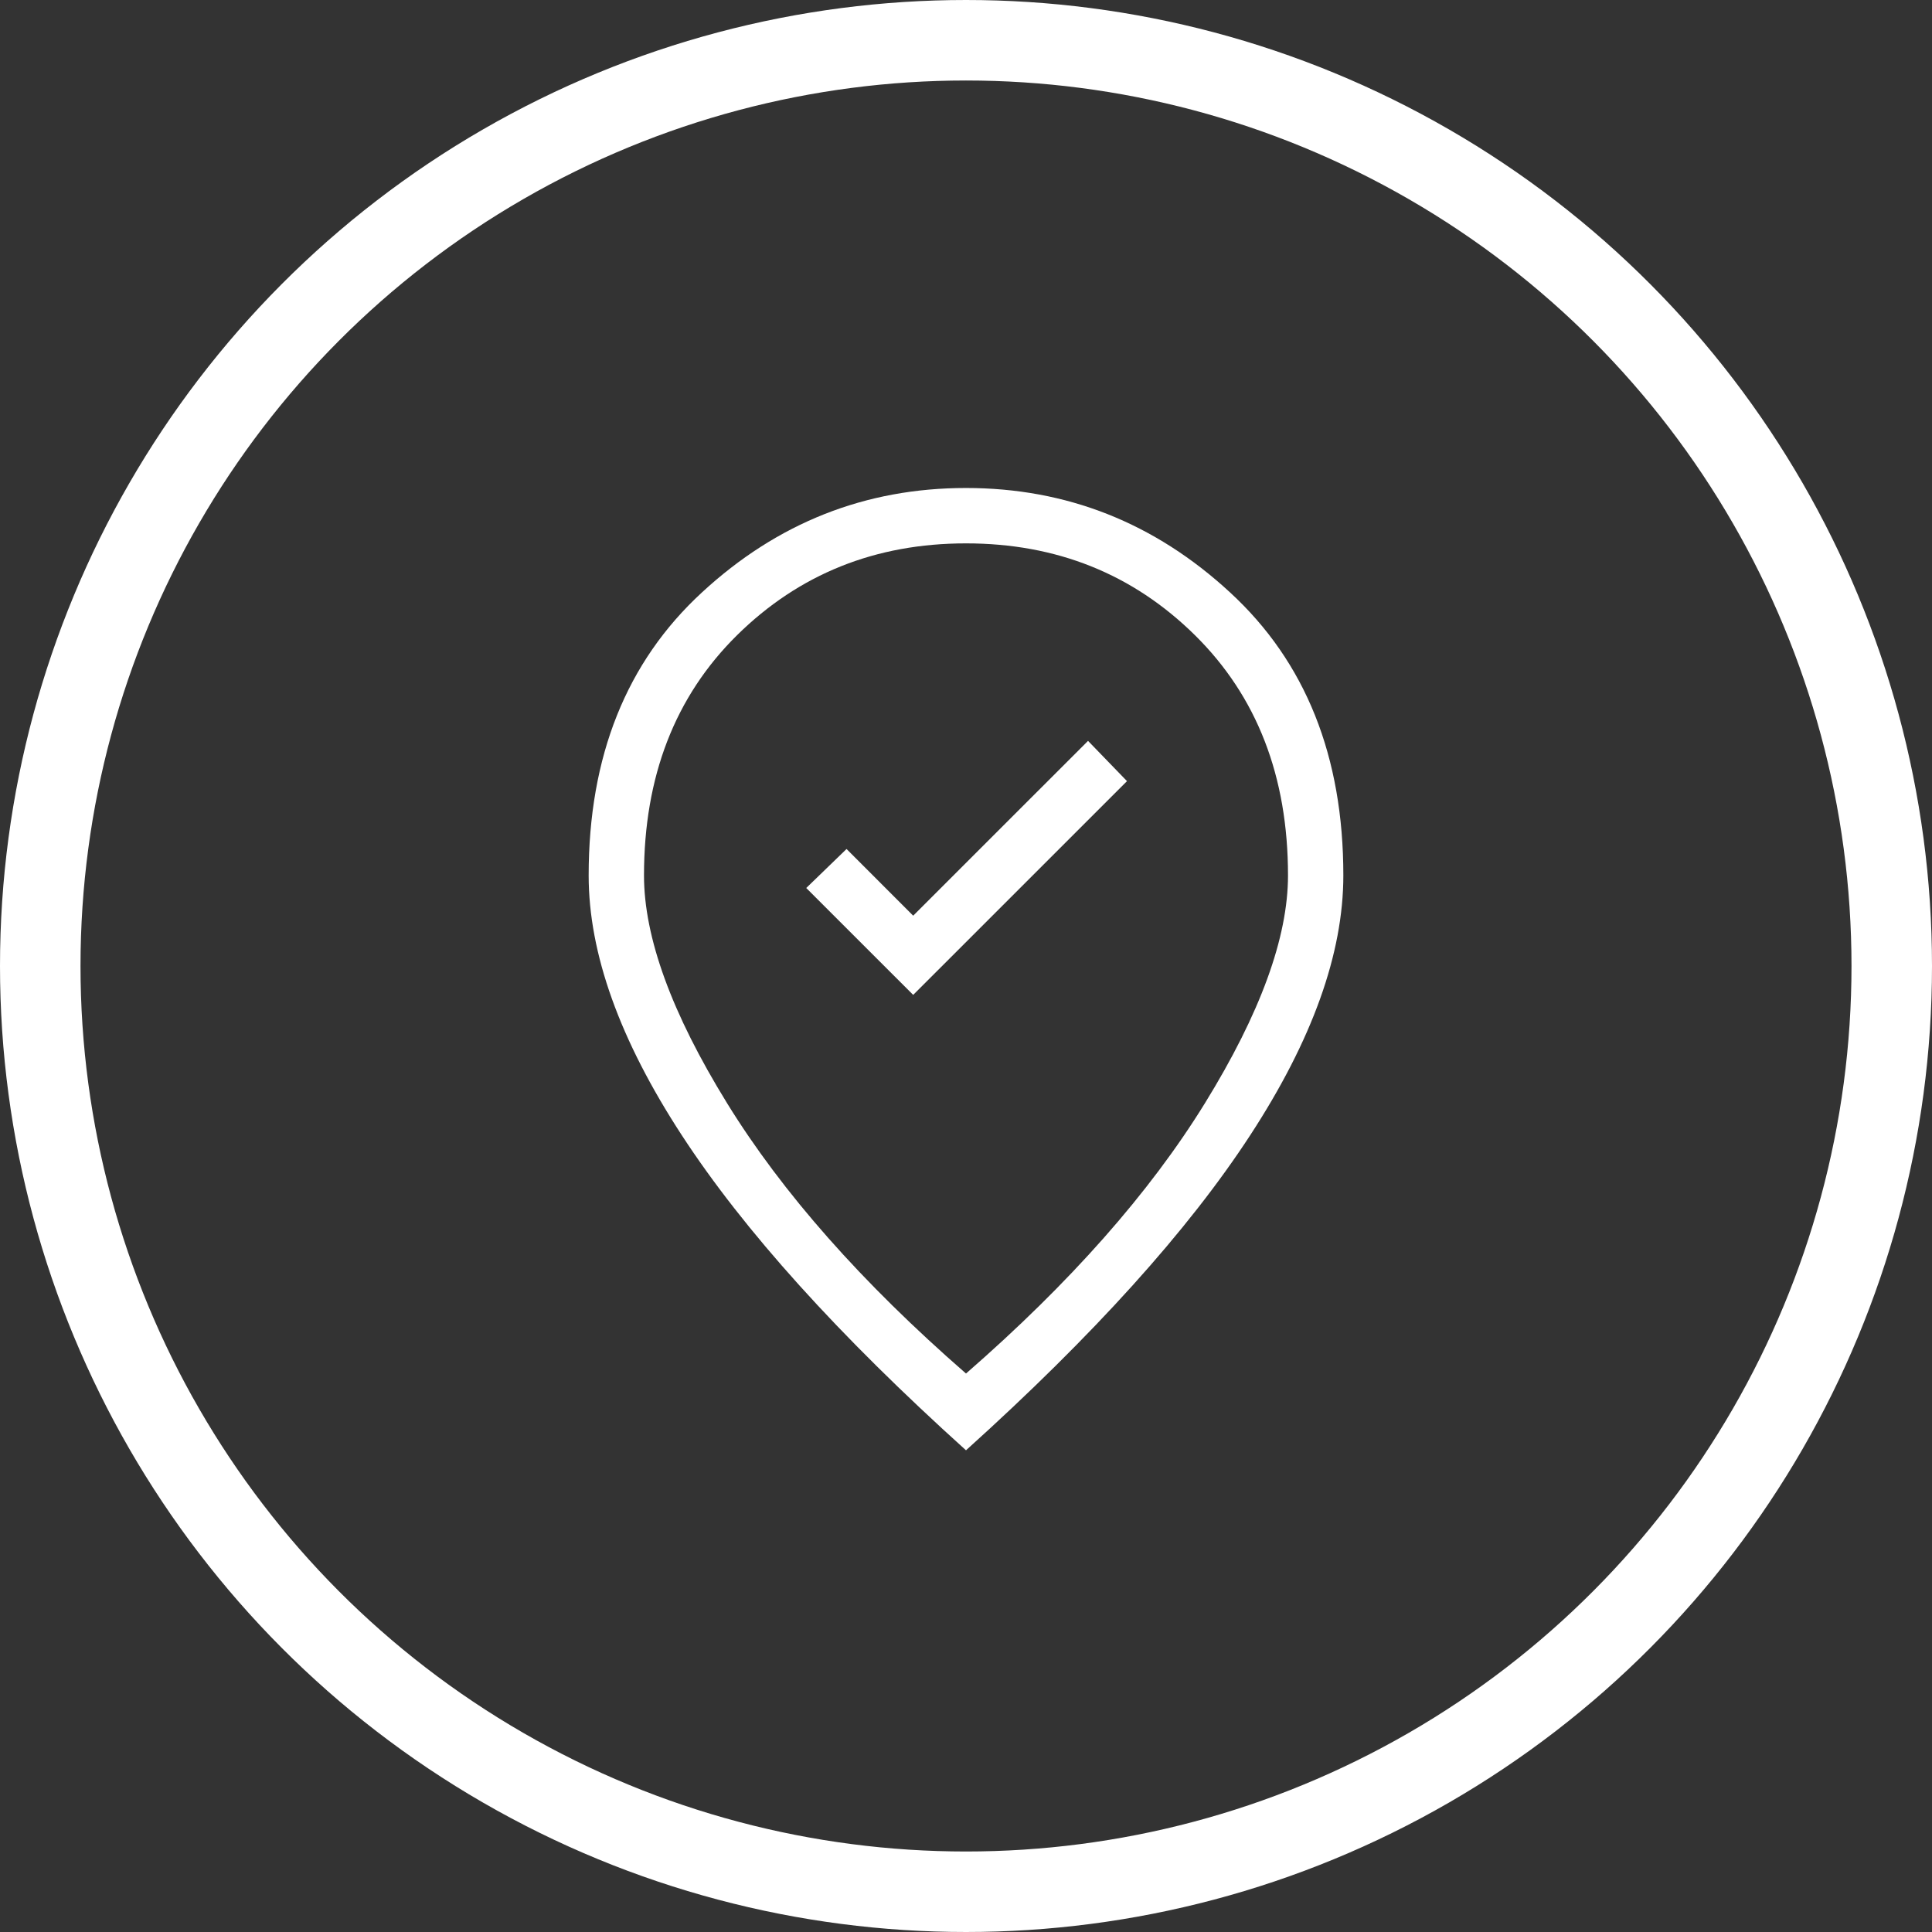
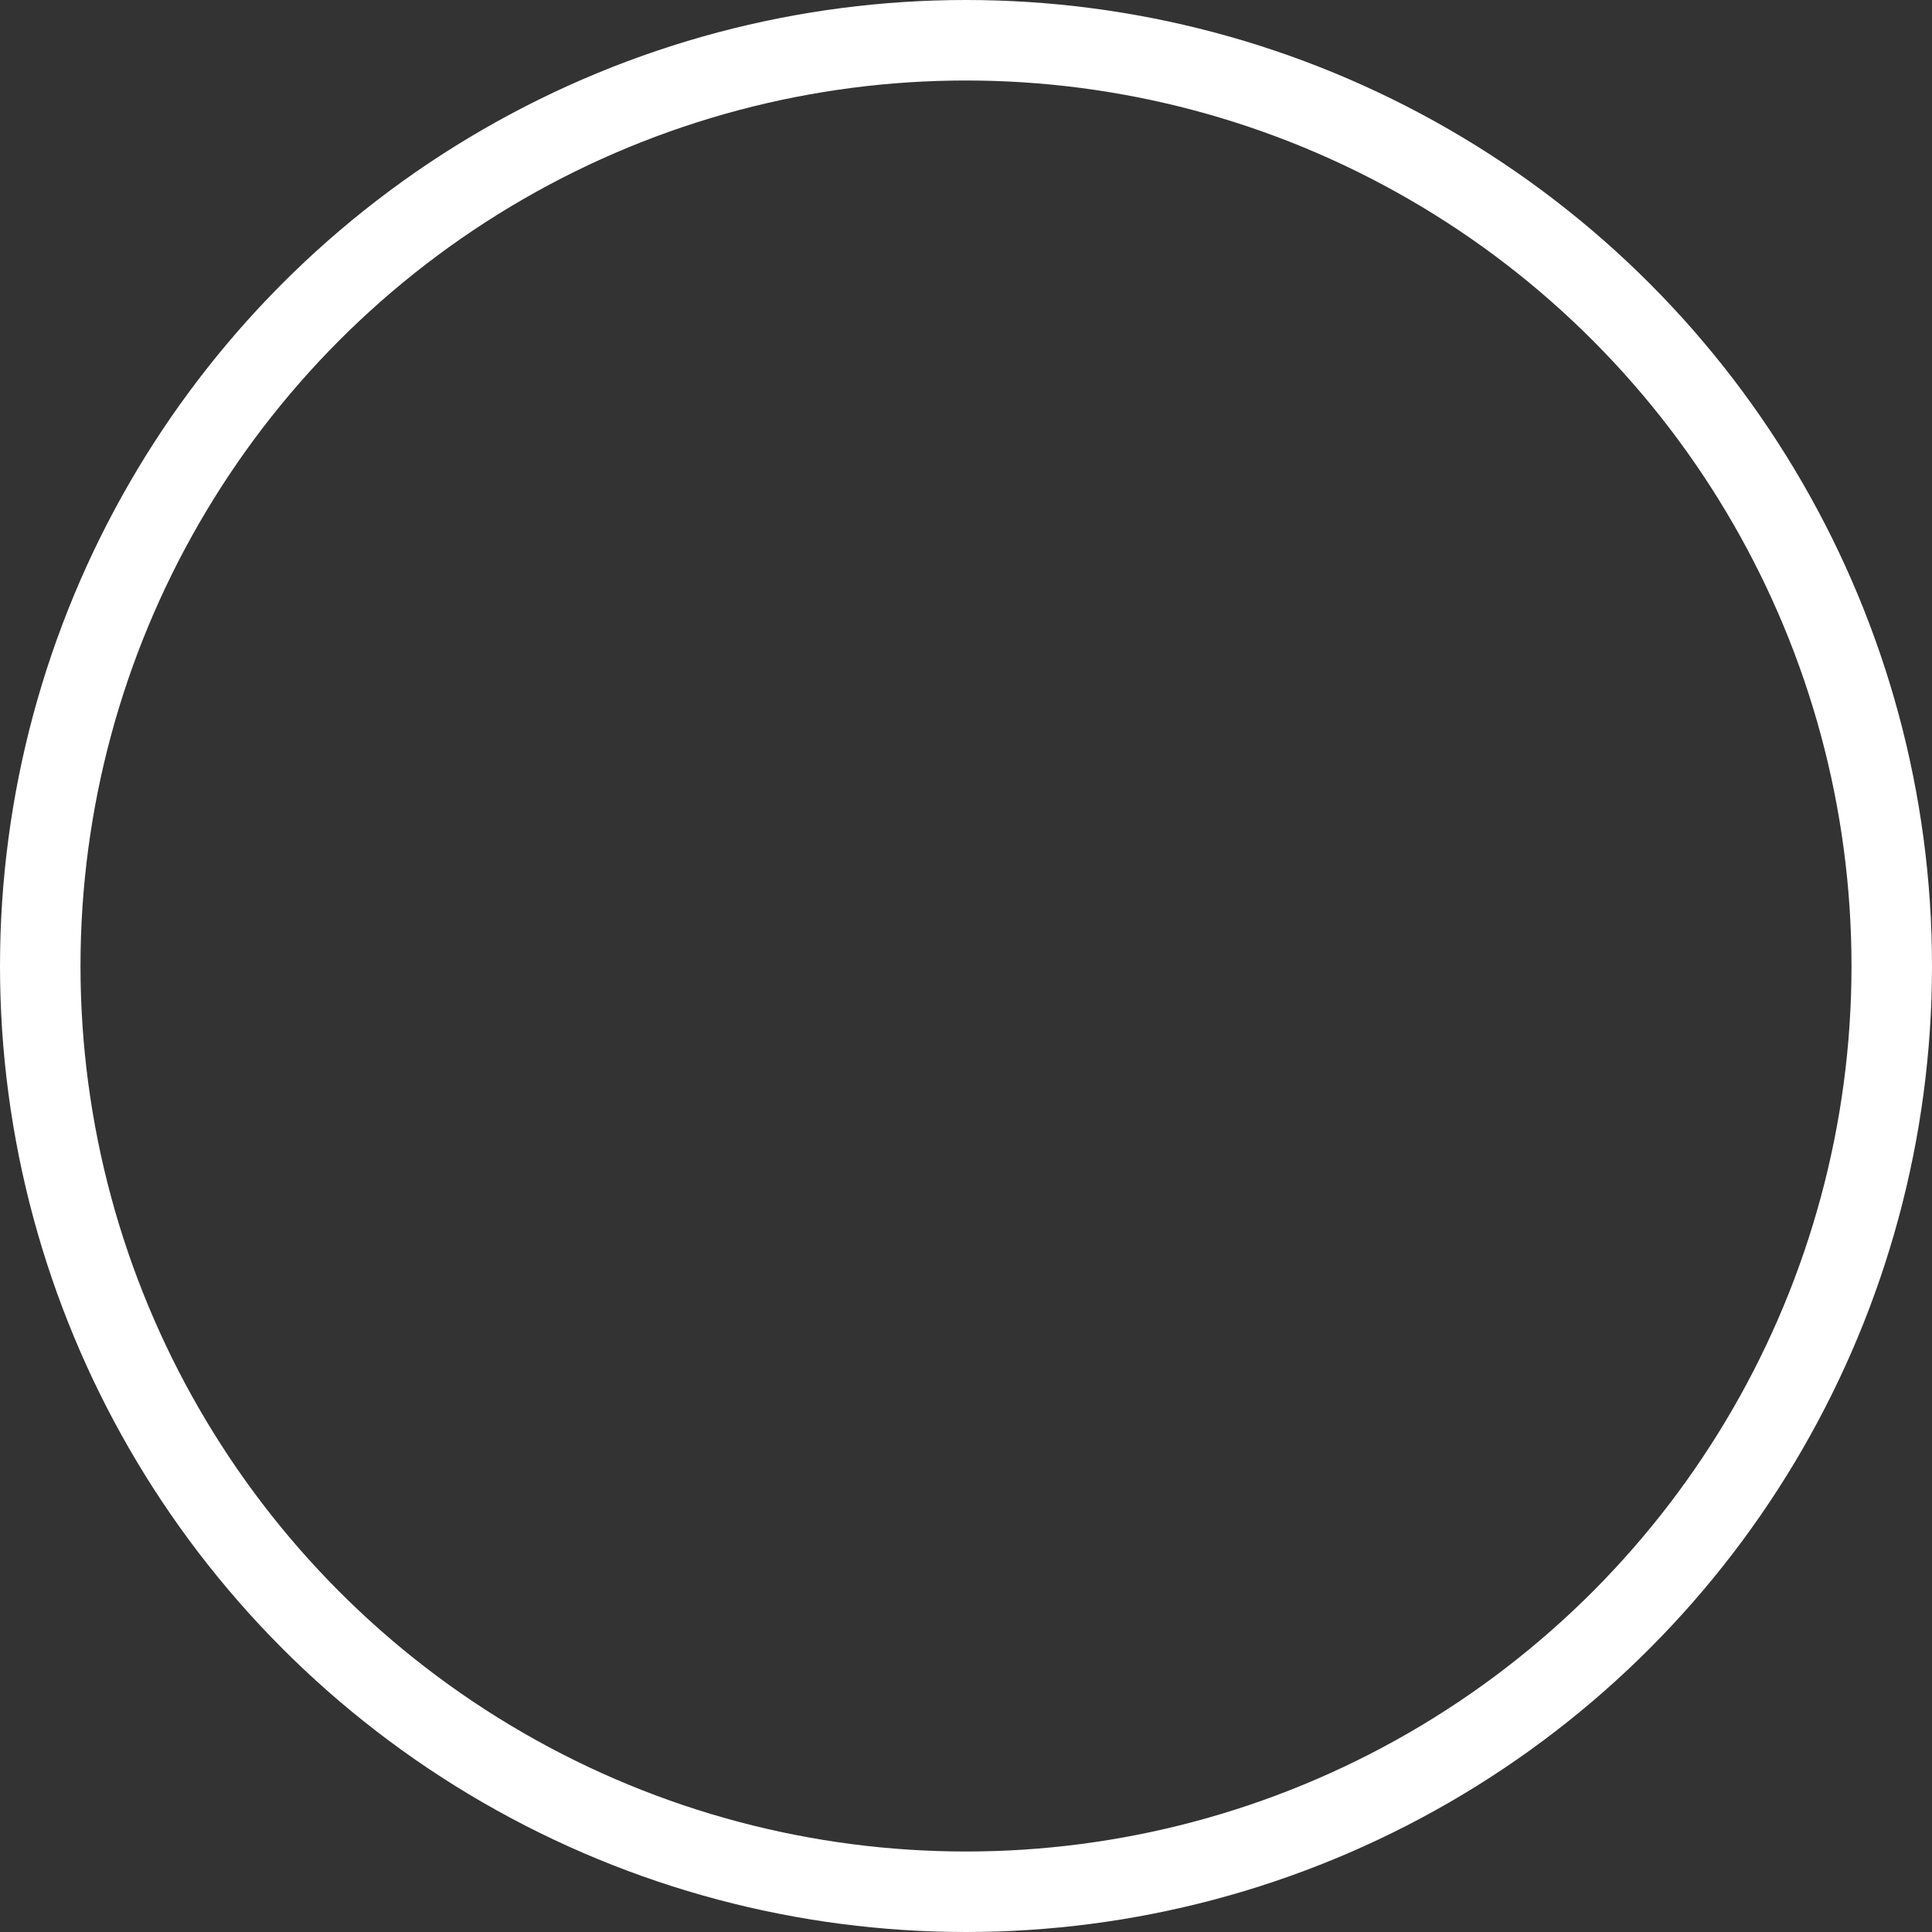
<svg xmlns="http://www.w3.org/2000/svg" width="48" height="48" viewBox="0 0 48 48" fill="none">
  <rect x="0" y="0" width="48" height="48" fill="#333333" stroke="none" />
  <circle cx="24" cy="24" r="23" stroke="white" stroke-width="2" />
-   <path d="M22.688 24.718L28 19.407L27.032 18.407L22.688 22.75L21.032 21.093L20.031 22.062L22.688 24.718ZM24 34.125C26.583 31.875 28.562 29.636 29.937 27.407C31.312 25.177 32 23.292 32 21.75C32 19.292 31.229 17.302 29.688 15.781C28.146 14.261 26.25 13.5 24 13.5C21.75 13.5 19.854 14.261 18.312 15.781C16.771 17.302 16 19.292 16 21.75C16 23.292 16.688 25.177 18.063 27.407C19.438 29.636 21.417 31.875 24 34.125ZM24 36.032C20.833 33.178 18.479 30.568 16.938 28.203C15.396 25.839 14.625 23.688 14.625 21.75C14.625 18.792 15.562 16.448 17.438 14.72C19.312 12.989 21.5 12.124 24 12.124C26.5 12.124 28.688 12.989 30.562 14.72C32.438 16.448 33.375 18.792 33.375 21.75C33.375 23.688 32.604 25.839 31.062 28.203C29.521 30.568 27.167 33.178 24 36.032Z" fill="white" />
</svg>